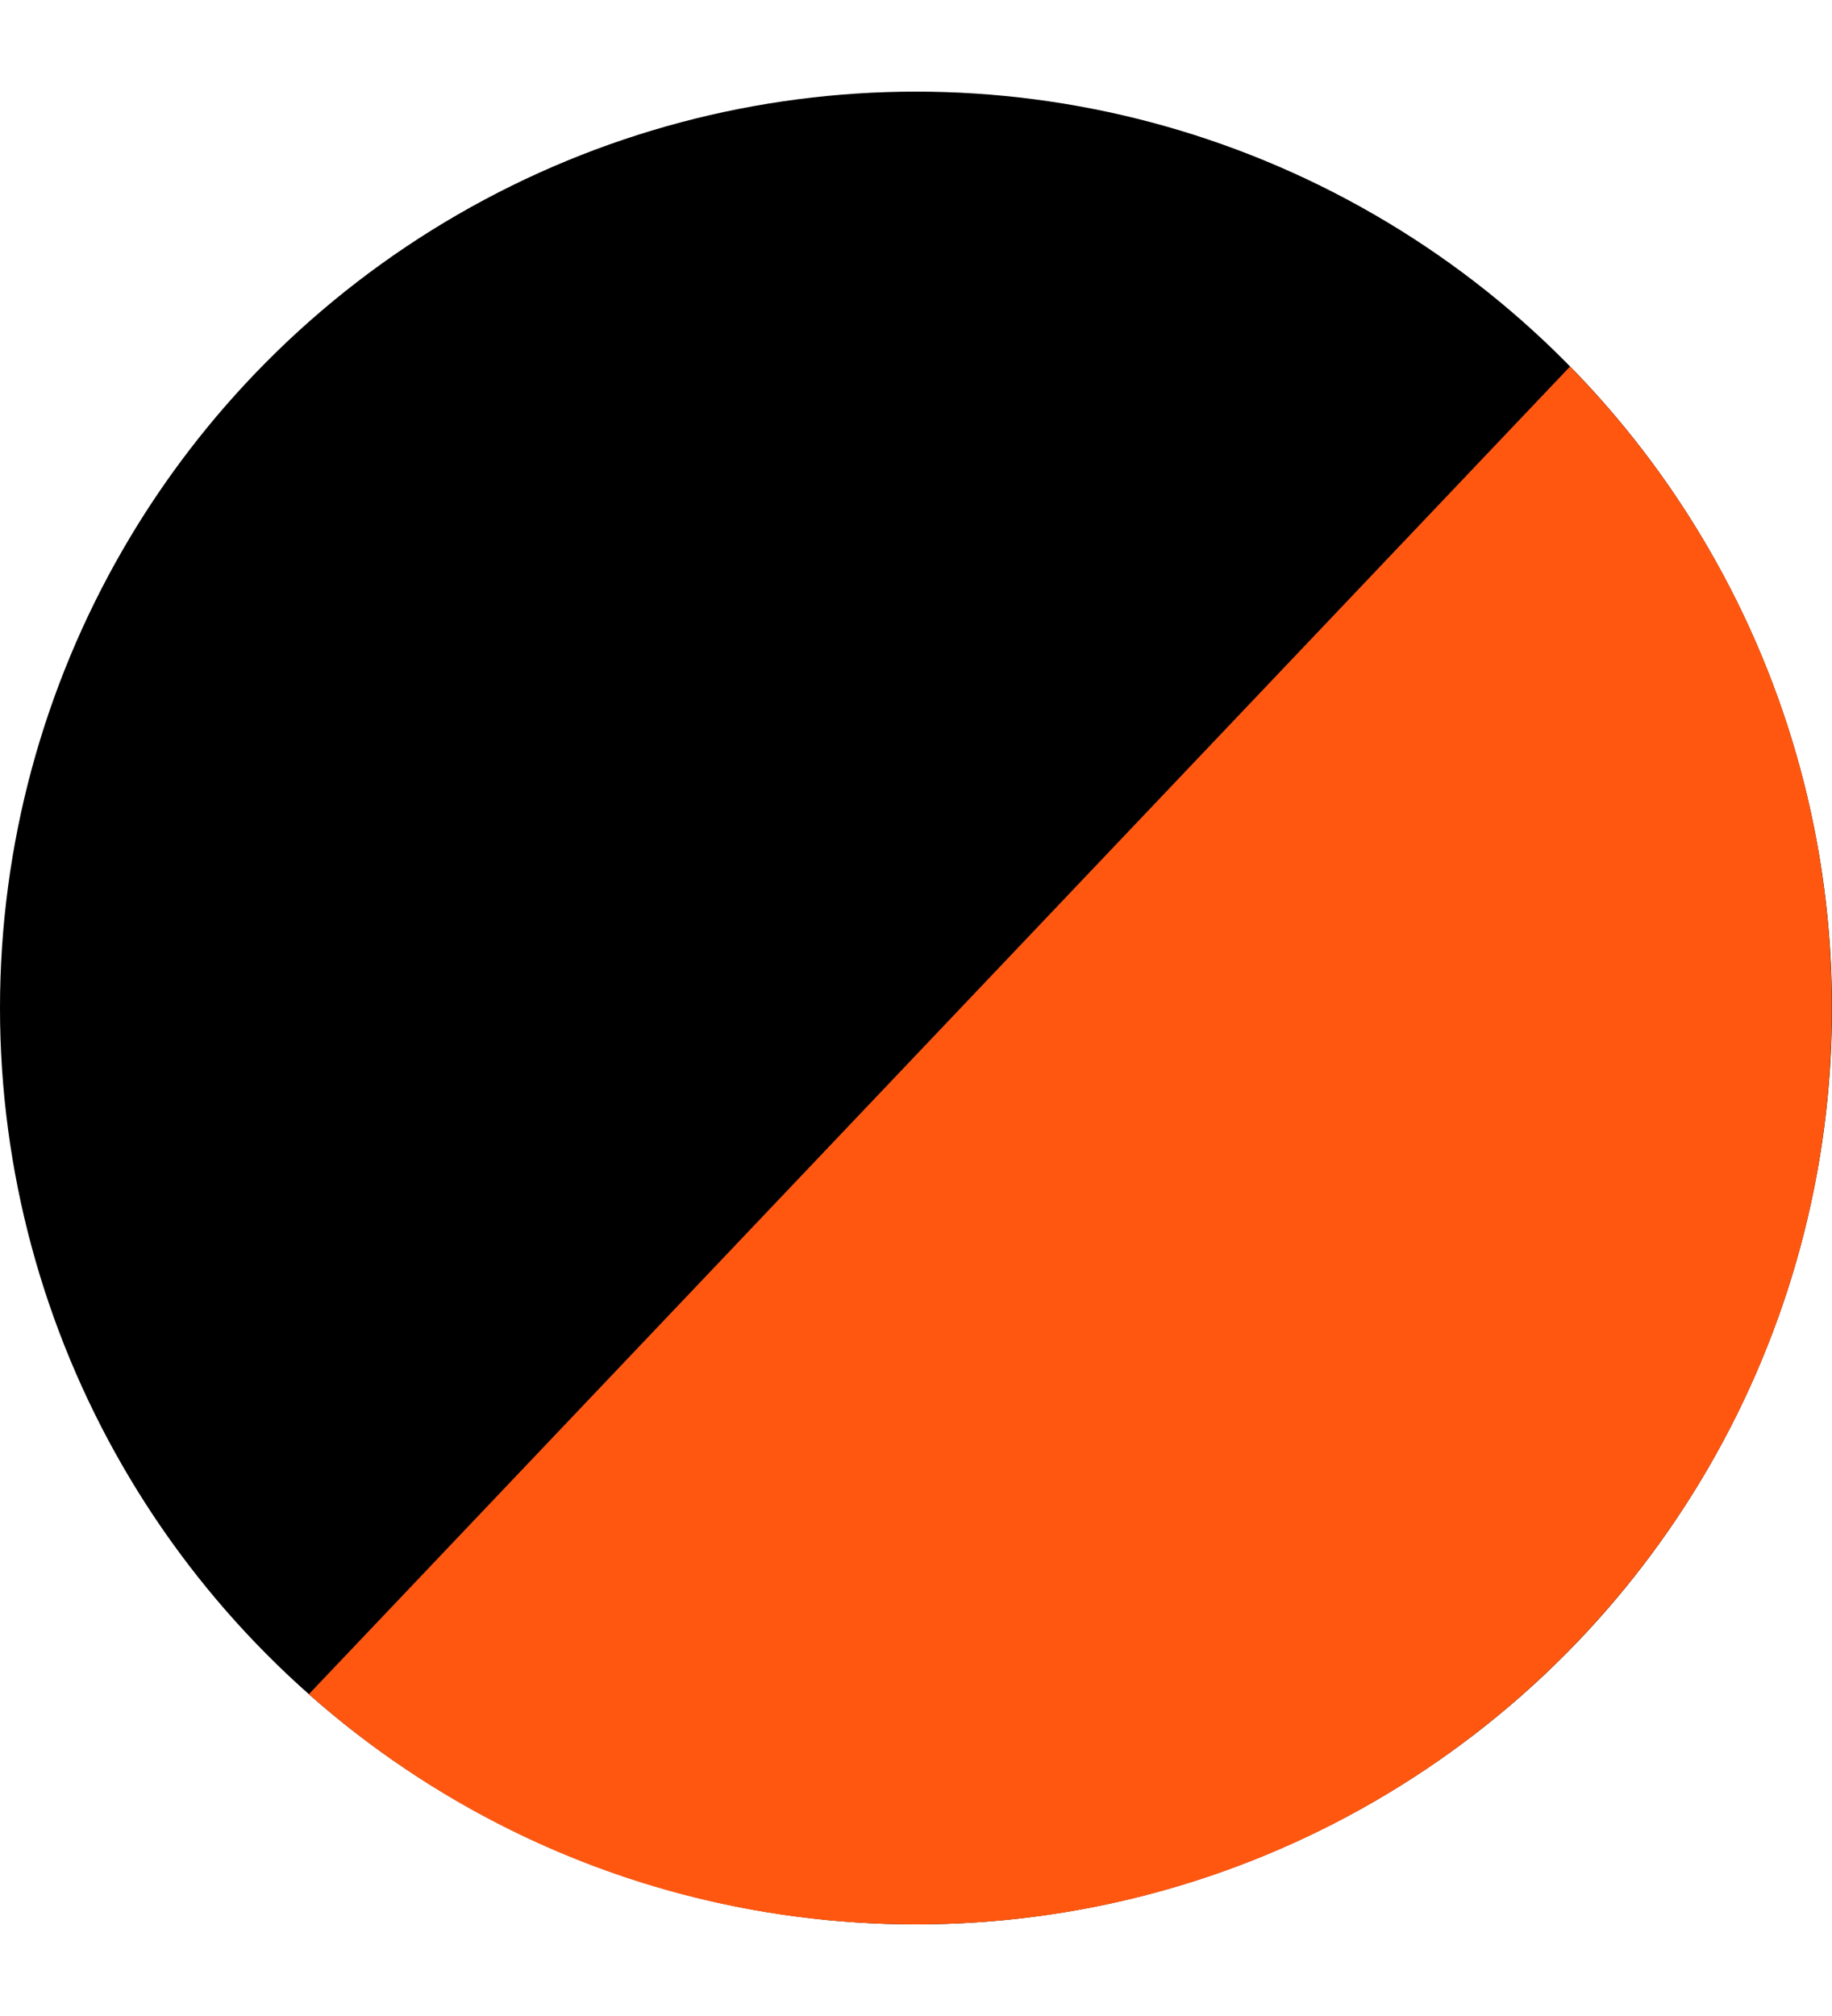
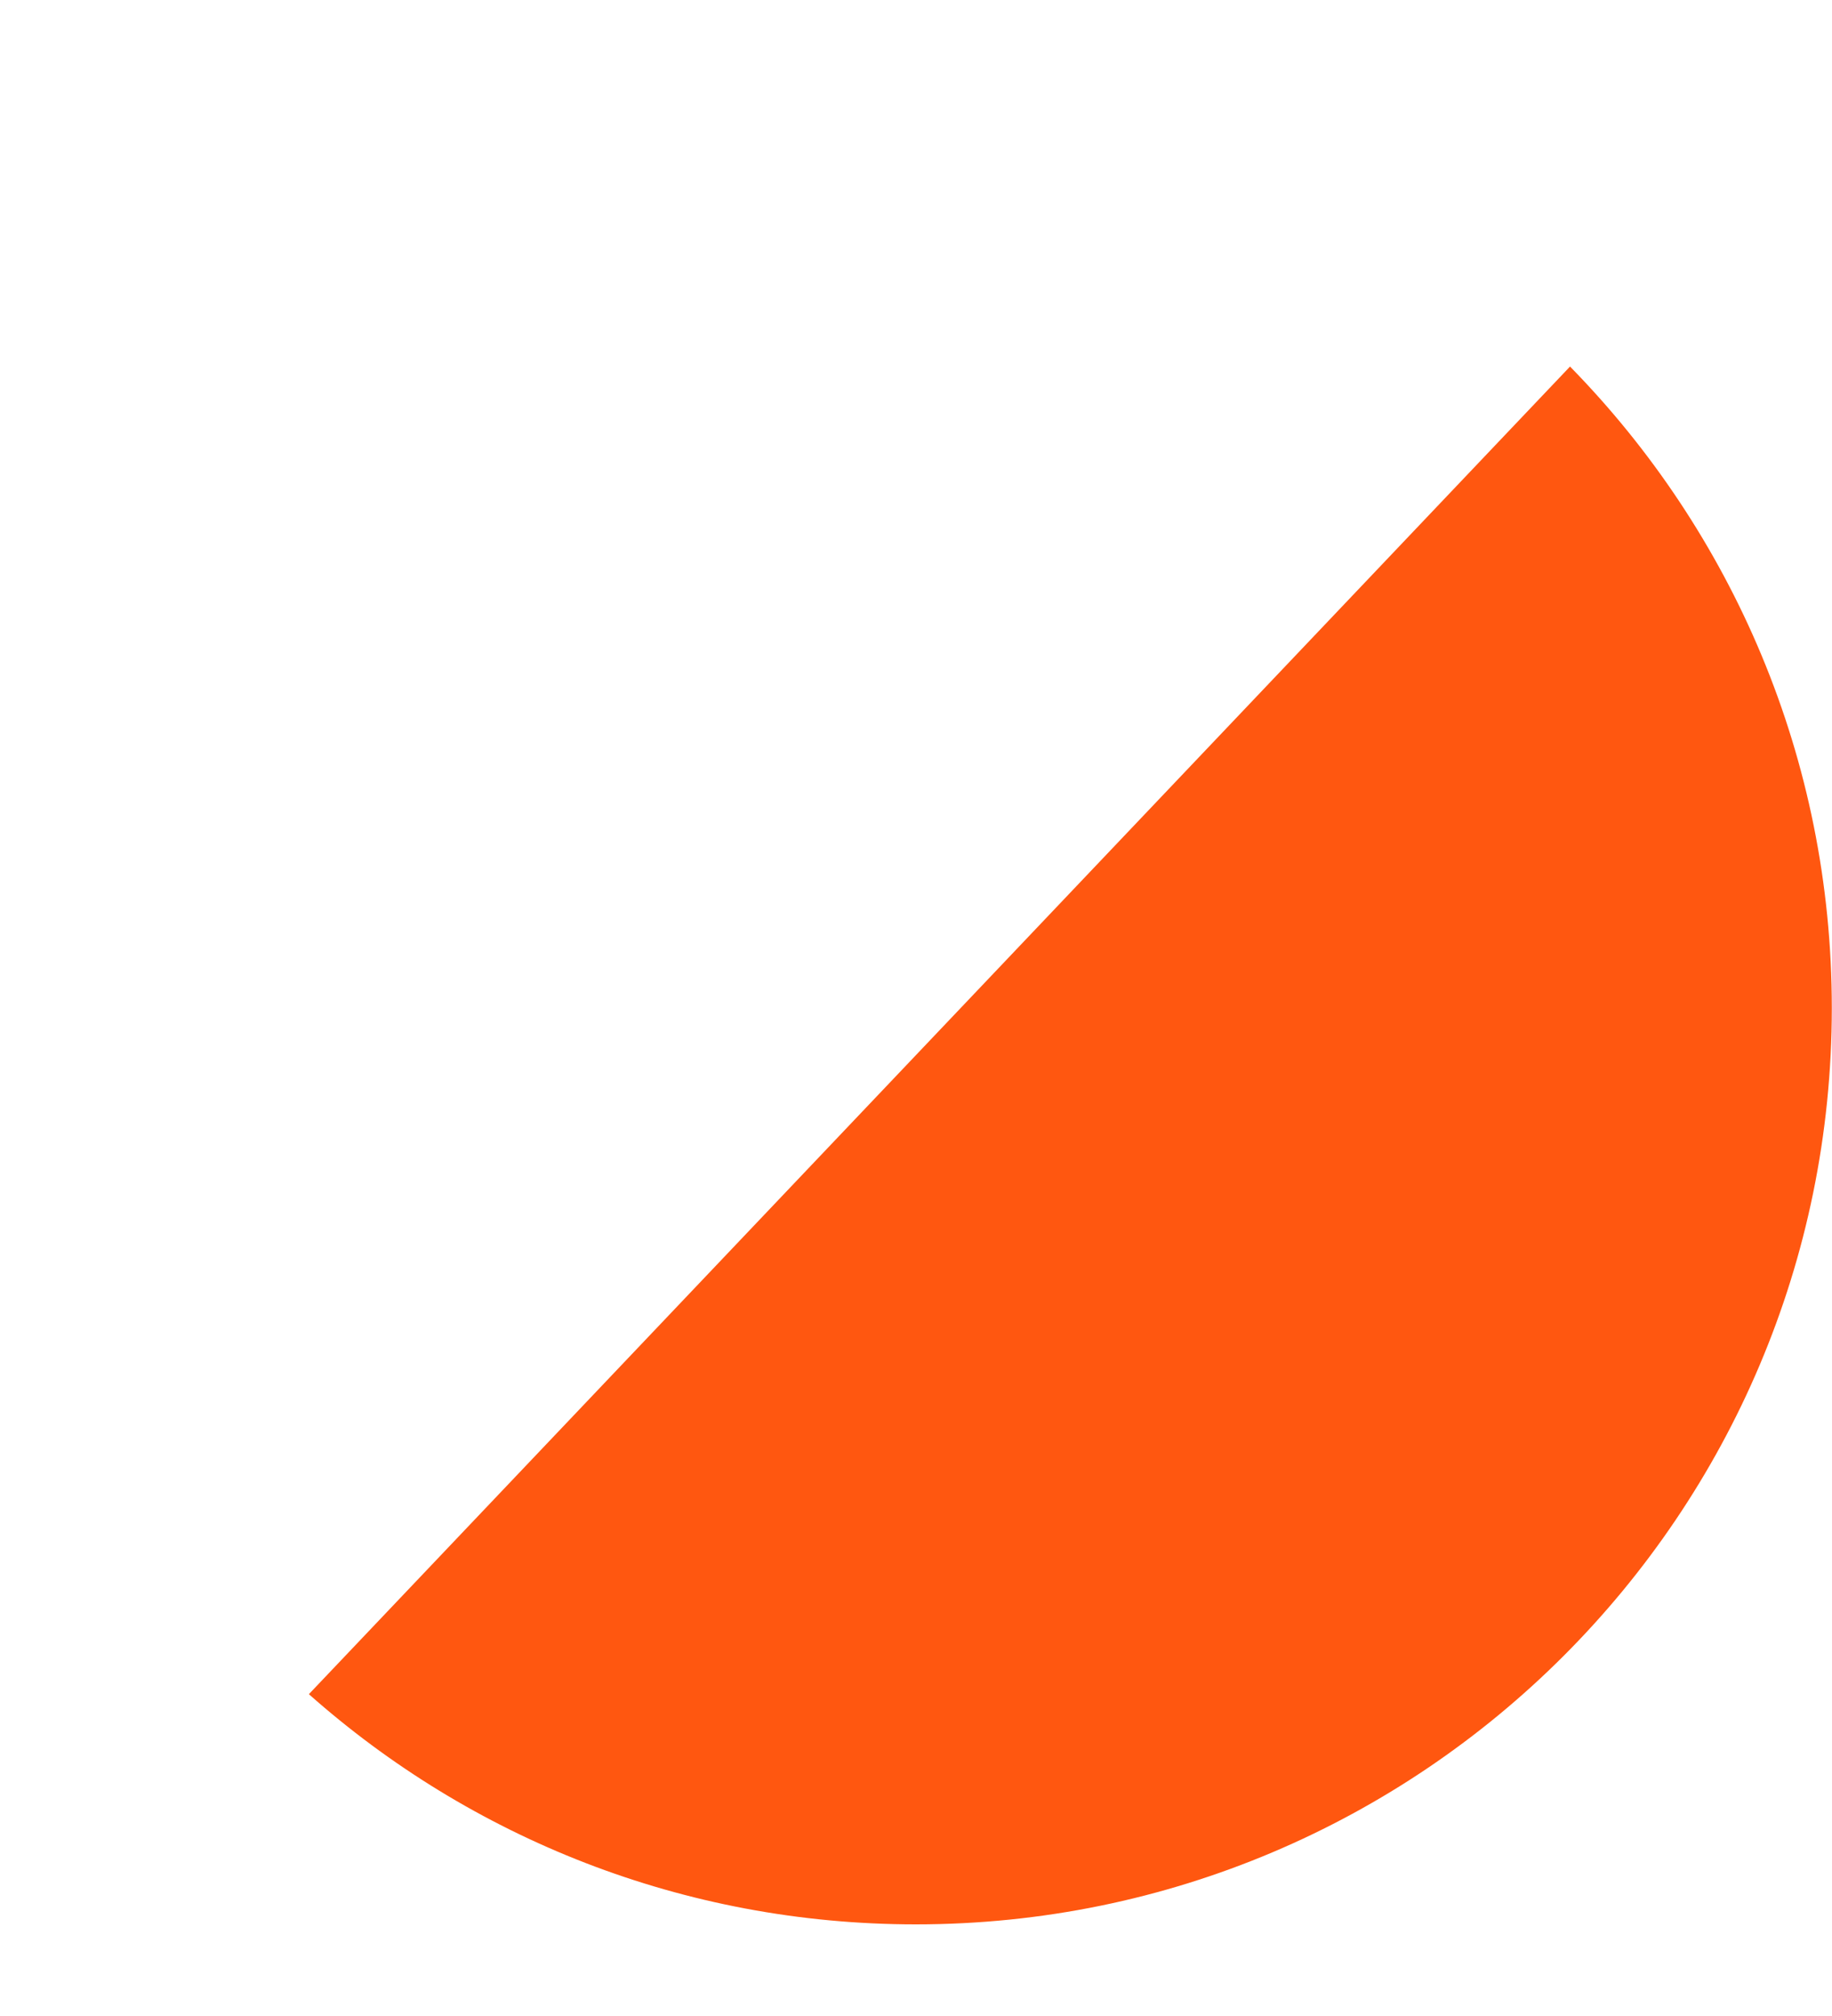
<svg xmlns="http://www.w3.org/2000/svg" width="10" height="11" viewBox="0 0 10 11" fill="none">
-   <circle cx="5" cy="5.5" r="5" fill="black" />
  <path d="M4.999 10.5C7.761 10.5 9.999 8.261 9.999 5.5C9.999 4.137 9.454 2.902 8.57 2L1.686 9.244C2.568 10.026 3.728 10.5 4.999 10.5Z" fill="#FF5710" />
</svg>